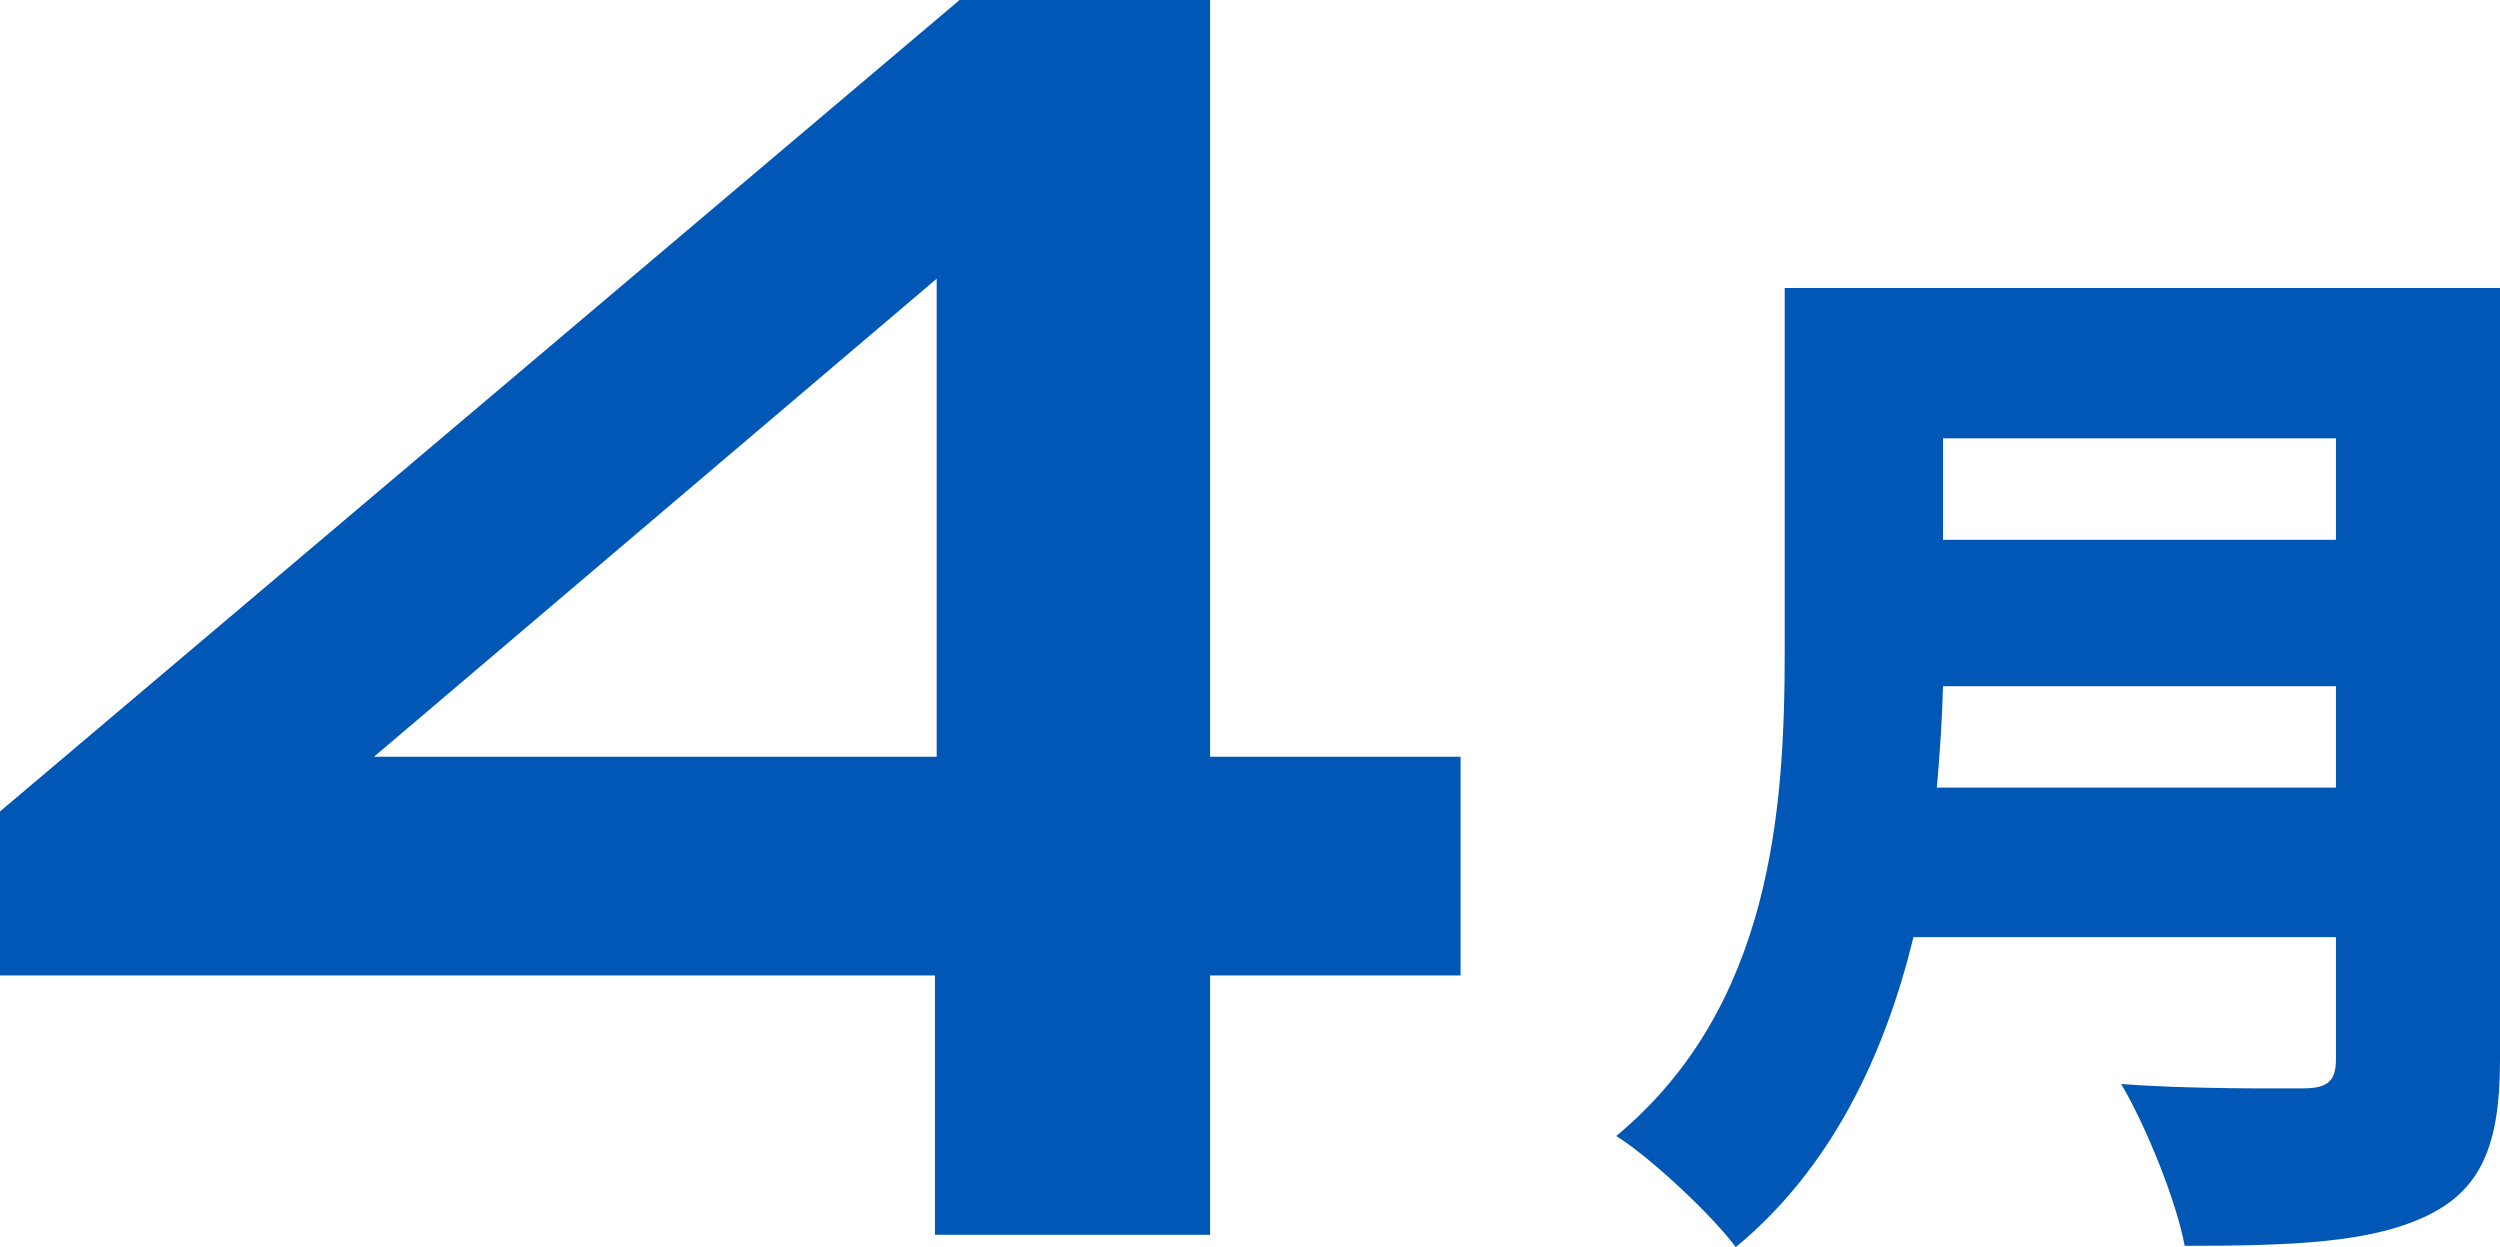
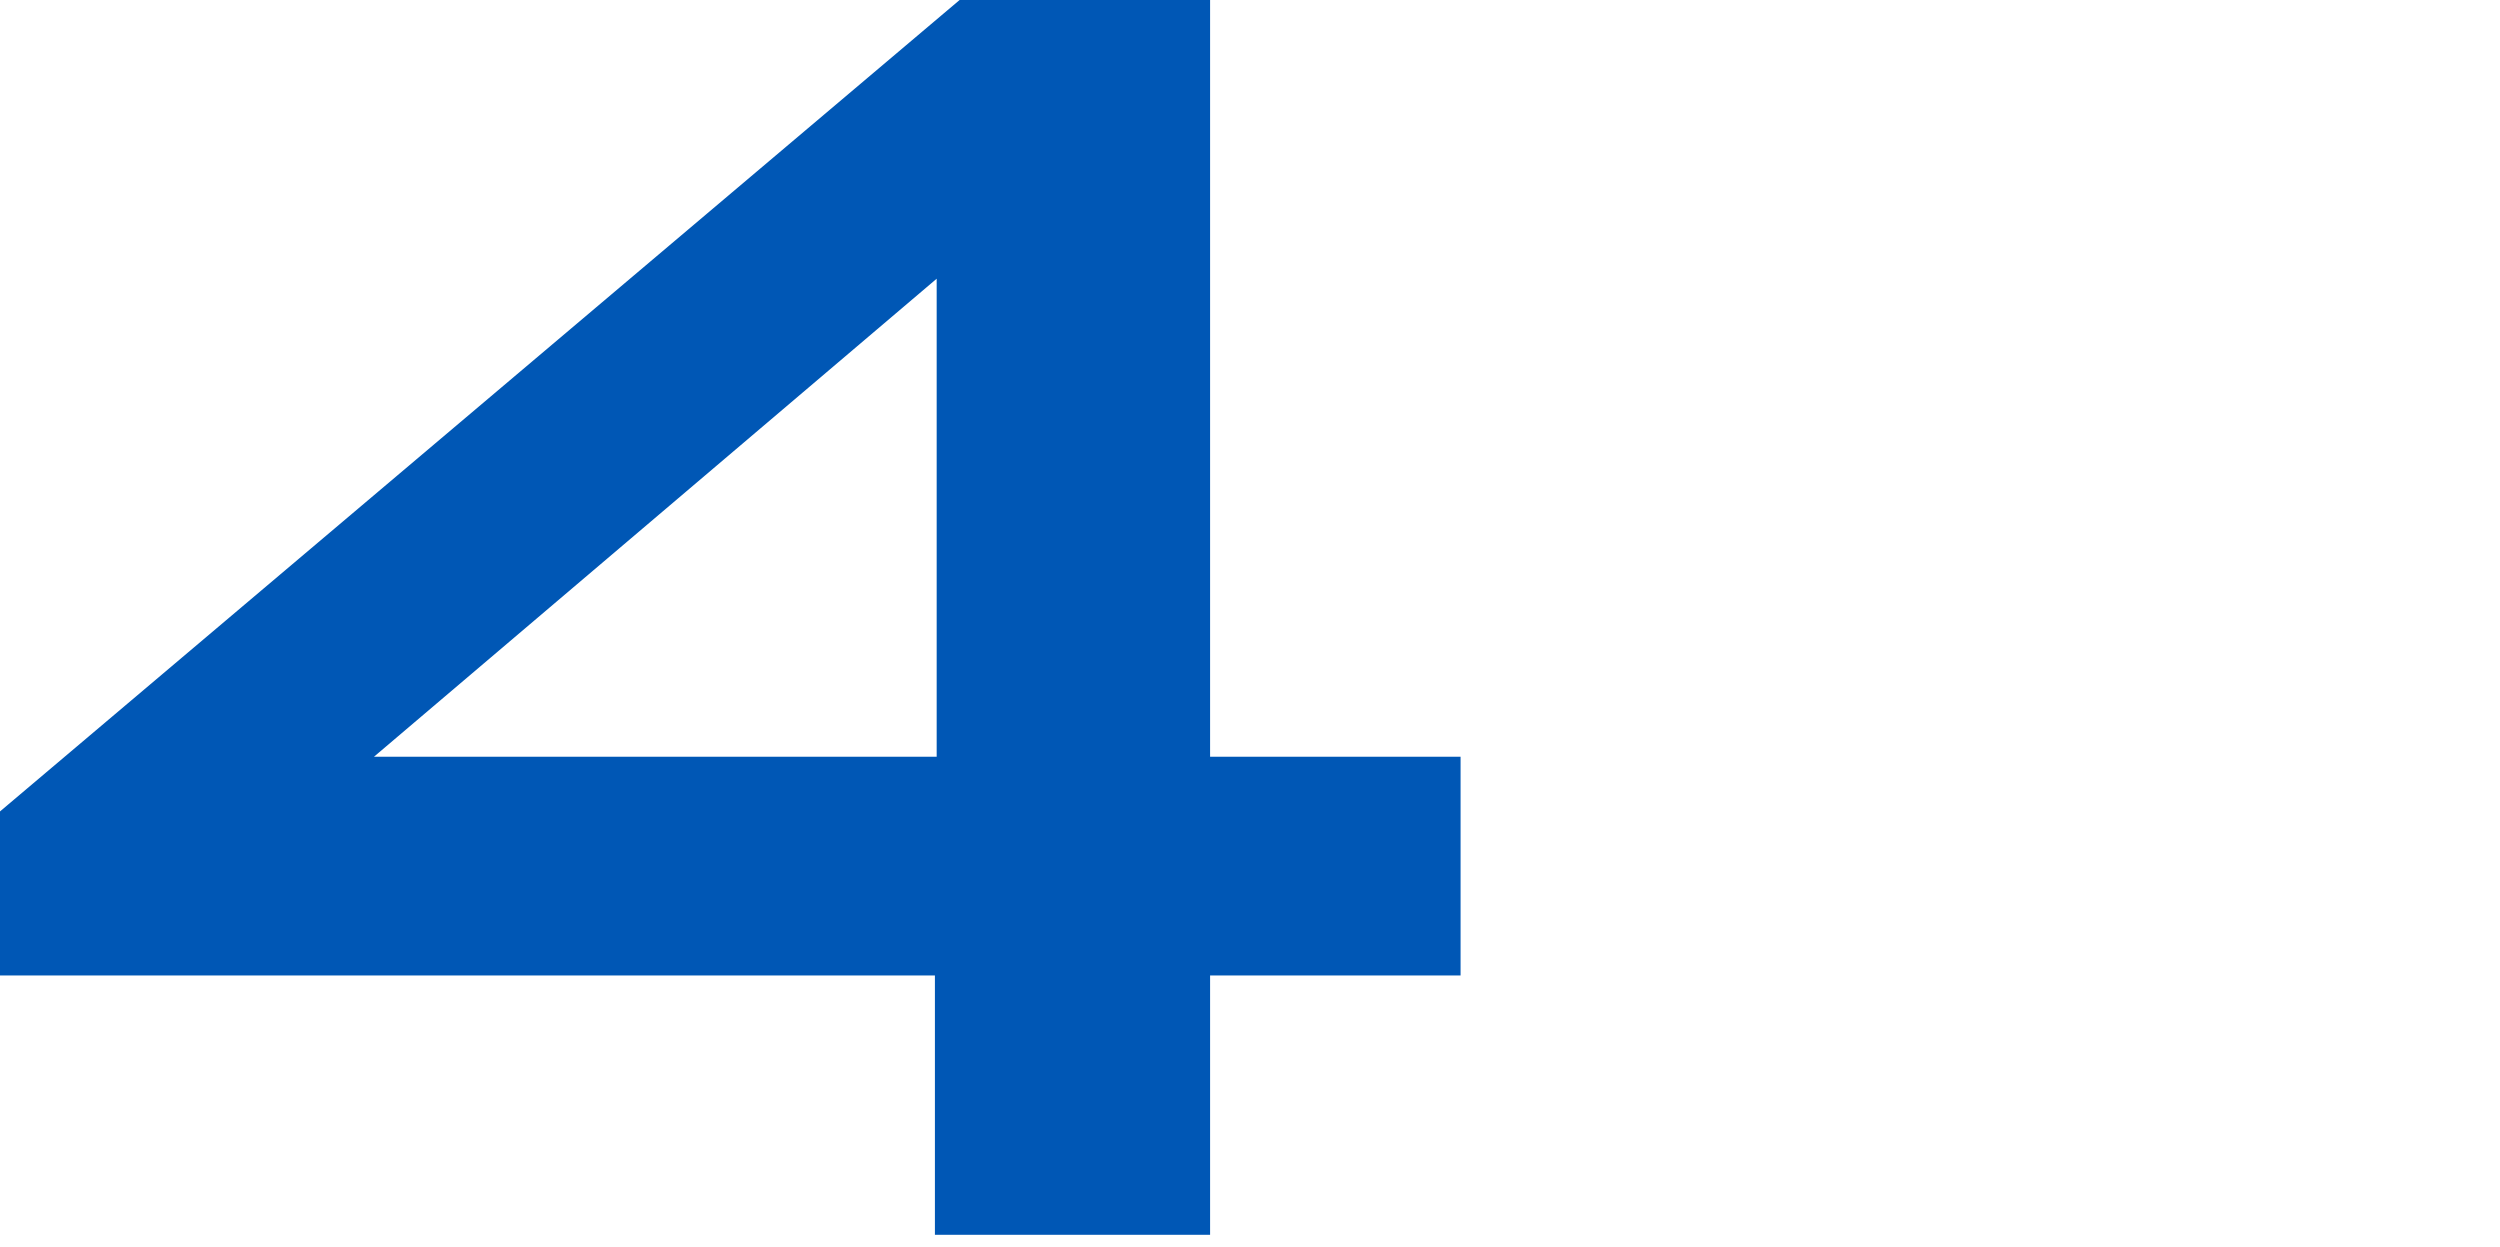
<svg xmlns="http://www.w3.org/2000/svg" id="_レイヤー_2" viewBox="0 0 56.69 28.28">
  <defs>
    <style>.cls-1{isolation:isolate;}.cls-2{fill:#0057b5;}</style>
  </defs>
  <g id="_レイヤー_2-2">
    <g>
      <g class="cls-1">
-         <path class="cls-2" d="M56.69,24.05c0,1.97-.46,2.95-1.68,3.53-1.27,.6-3.02,.67-5.47,.67-.19-1.03-.89-2.74-1.44-3.67,1.54,.12,3.55,.1,4.13,.1s.74-.19,.74-.67v-2.76h-9.58c-.65,2.66-1.85,5.23-4.03,7.03-.53-.72-1.94-2.04-2.71-2.52,3.53-2.93,3.82-7.42,3.82-10.99V6.53h16.23V24.05Zm-3.72-6.19v-2.3h-8.91c-.02,.72-.07,1.51-.14,2.3h9.05Zm-8.91-7.92v2.3h8.91v-2.3h-8.91Z" />
-       </g>
+         </g>
      <g class="cls-1">
        <path class="cls-2" d="M33.12,22.12h-5.68v5.88h-6.24v-5.88H0v-3.72L21.76,0h5.68V17.16h5.68v4.96Zm-11.88-4.96V6.32l-12.76,10.84h12.76Z" />
      </g>
    </g>
  </g>
</svg>